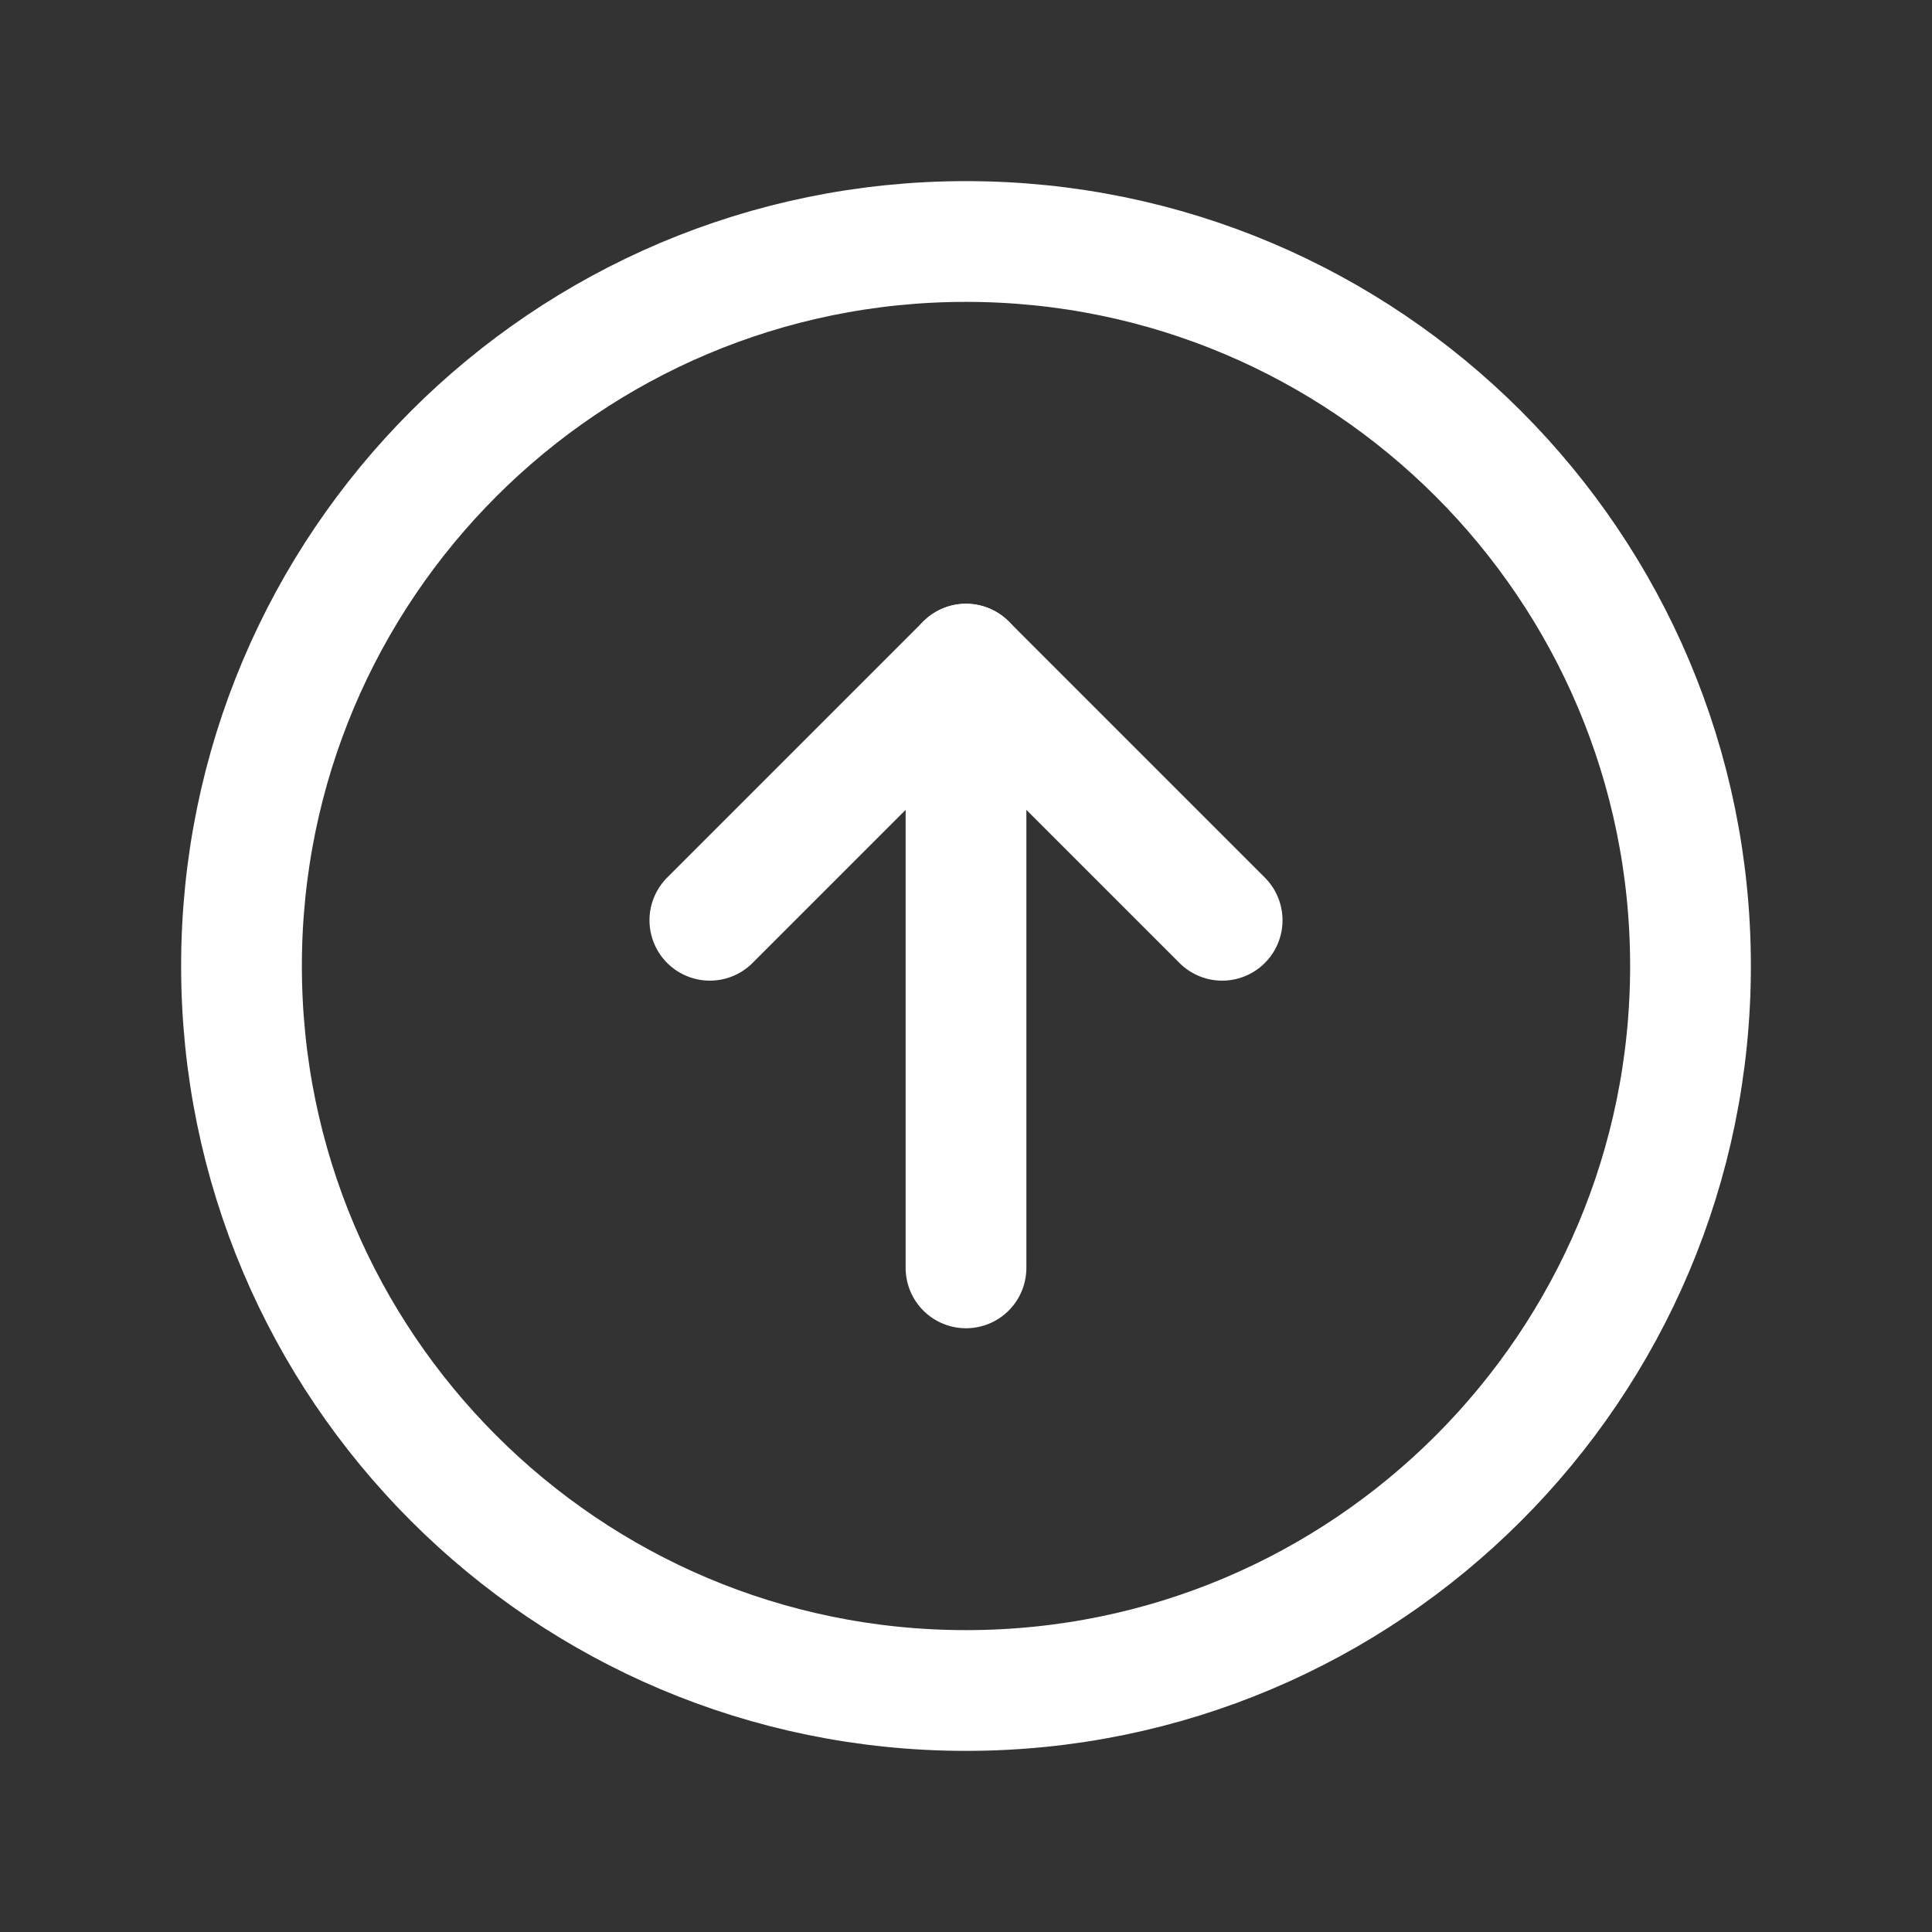
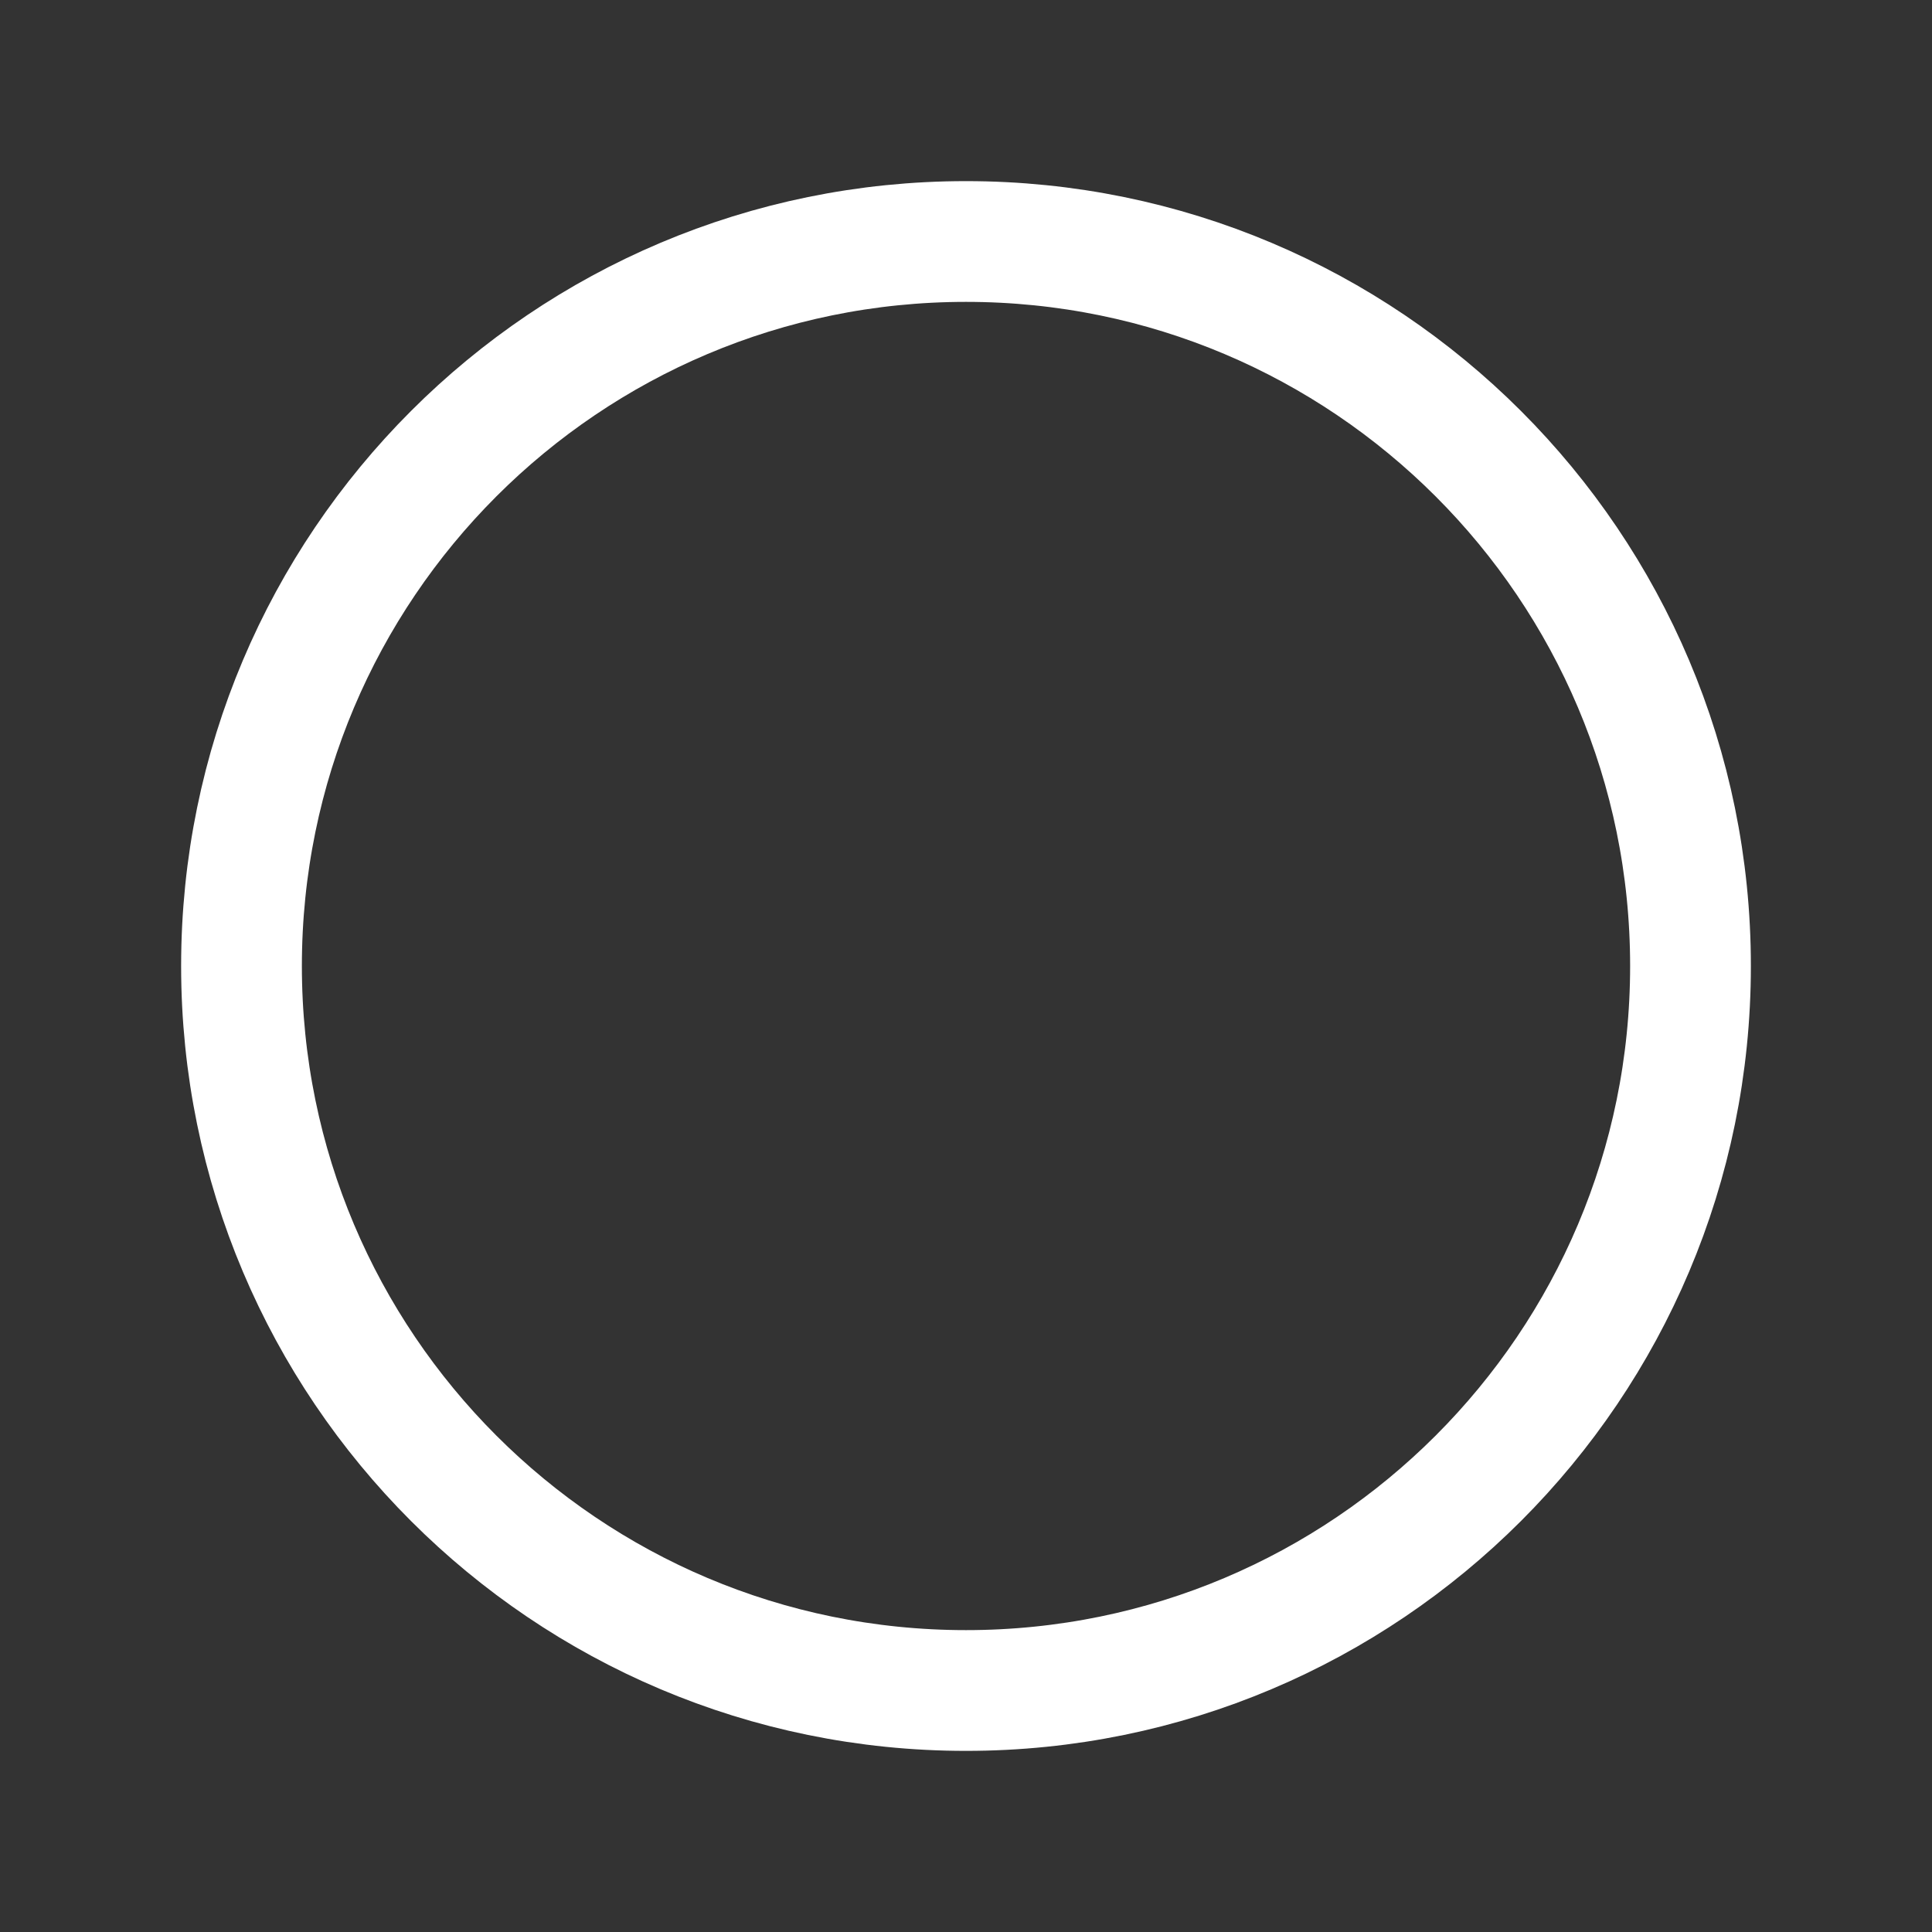
<svg xmlns="http://www.w3.org/2000/svg" width="24" height="24" viewBox="0 0 24 24" fill="none">
  <rect x="0" y="0" width="24" height="24" fill="#333333" stroke="none" />
  <path d="M12 21C16.971 21 21 16.971 21 12C21 7.029 16.971 3 12 3C7.029 3 3 7.029 3 12C3 16.971 7.029 21 12 21Z" stroke="white" stroke-width="1.5" stroke-miterlimit="10" />
-   <path d="M8.818 11.432L12 8.25L15.182 11.432" stroke="white" stroke-width="1.5" stroke-linecap="round" stroke-linejoin="round" />
-   <path d="M12 15.75V8.25" stroke="white" stroke-width="1.5" stroke-linecap="round" stroke-linejoin="round" />
</svg>